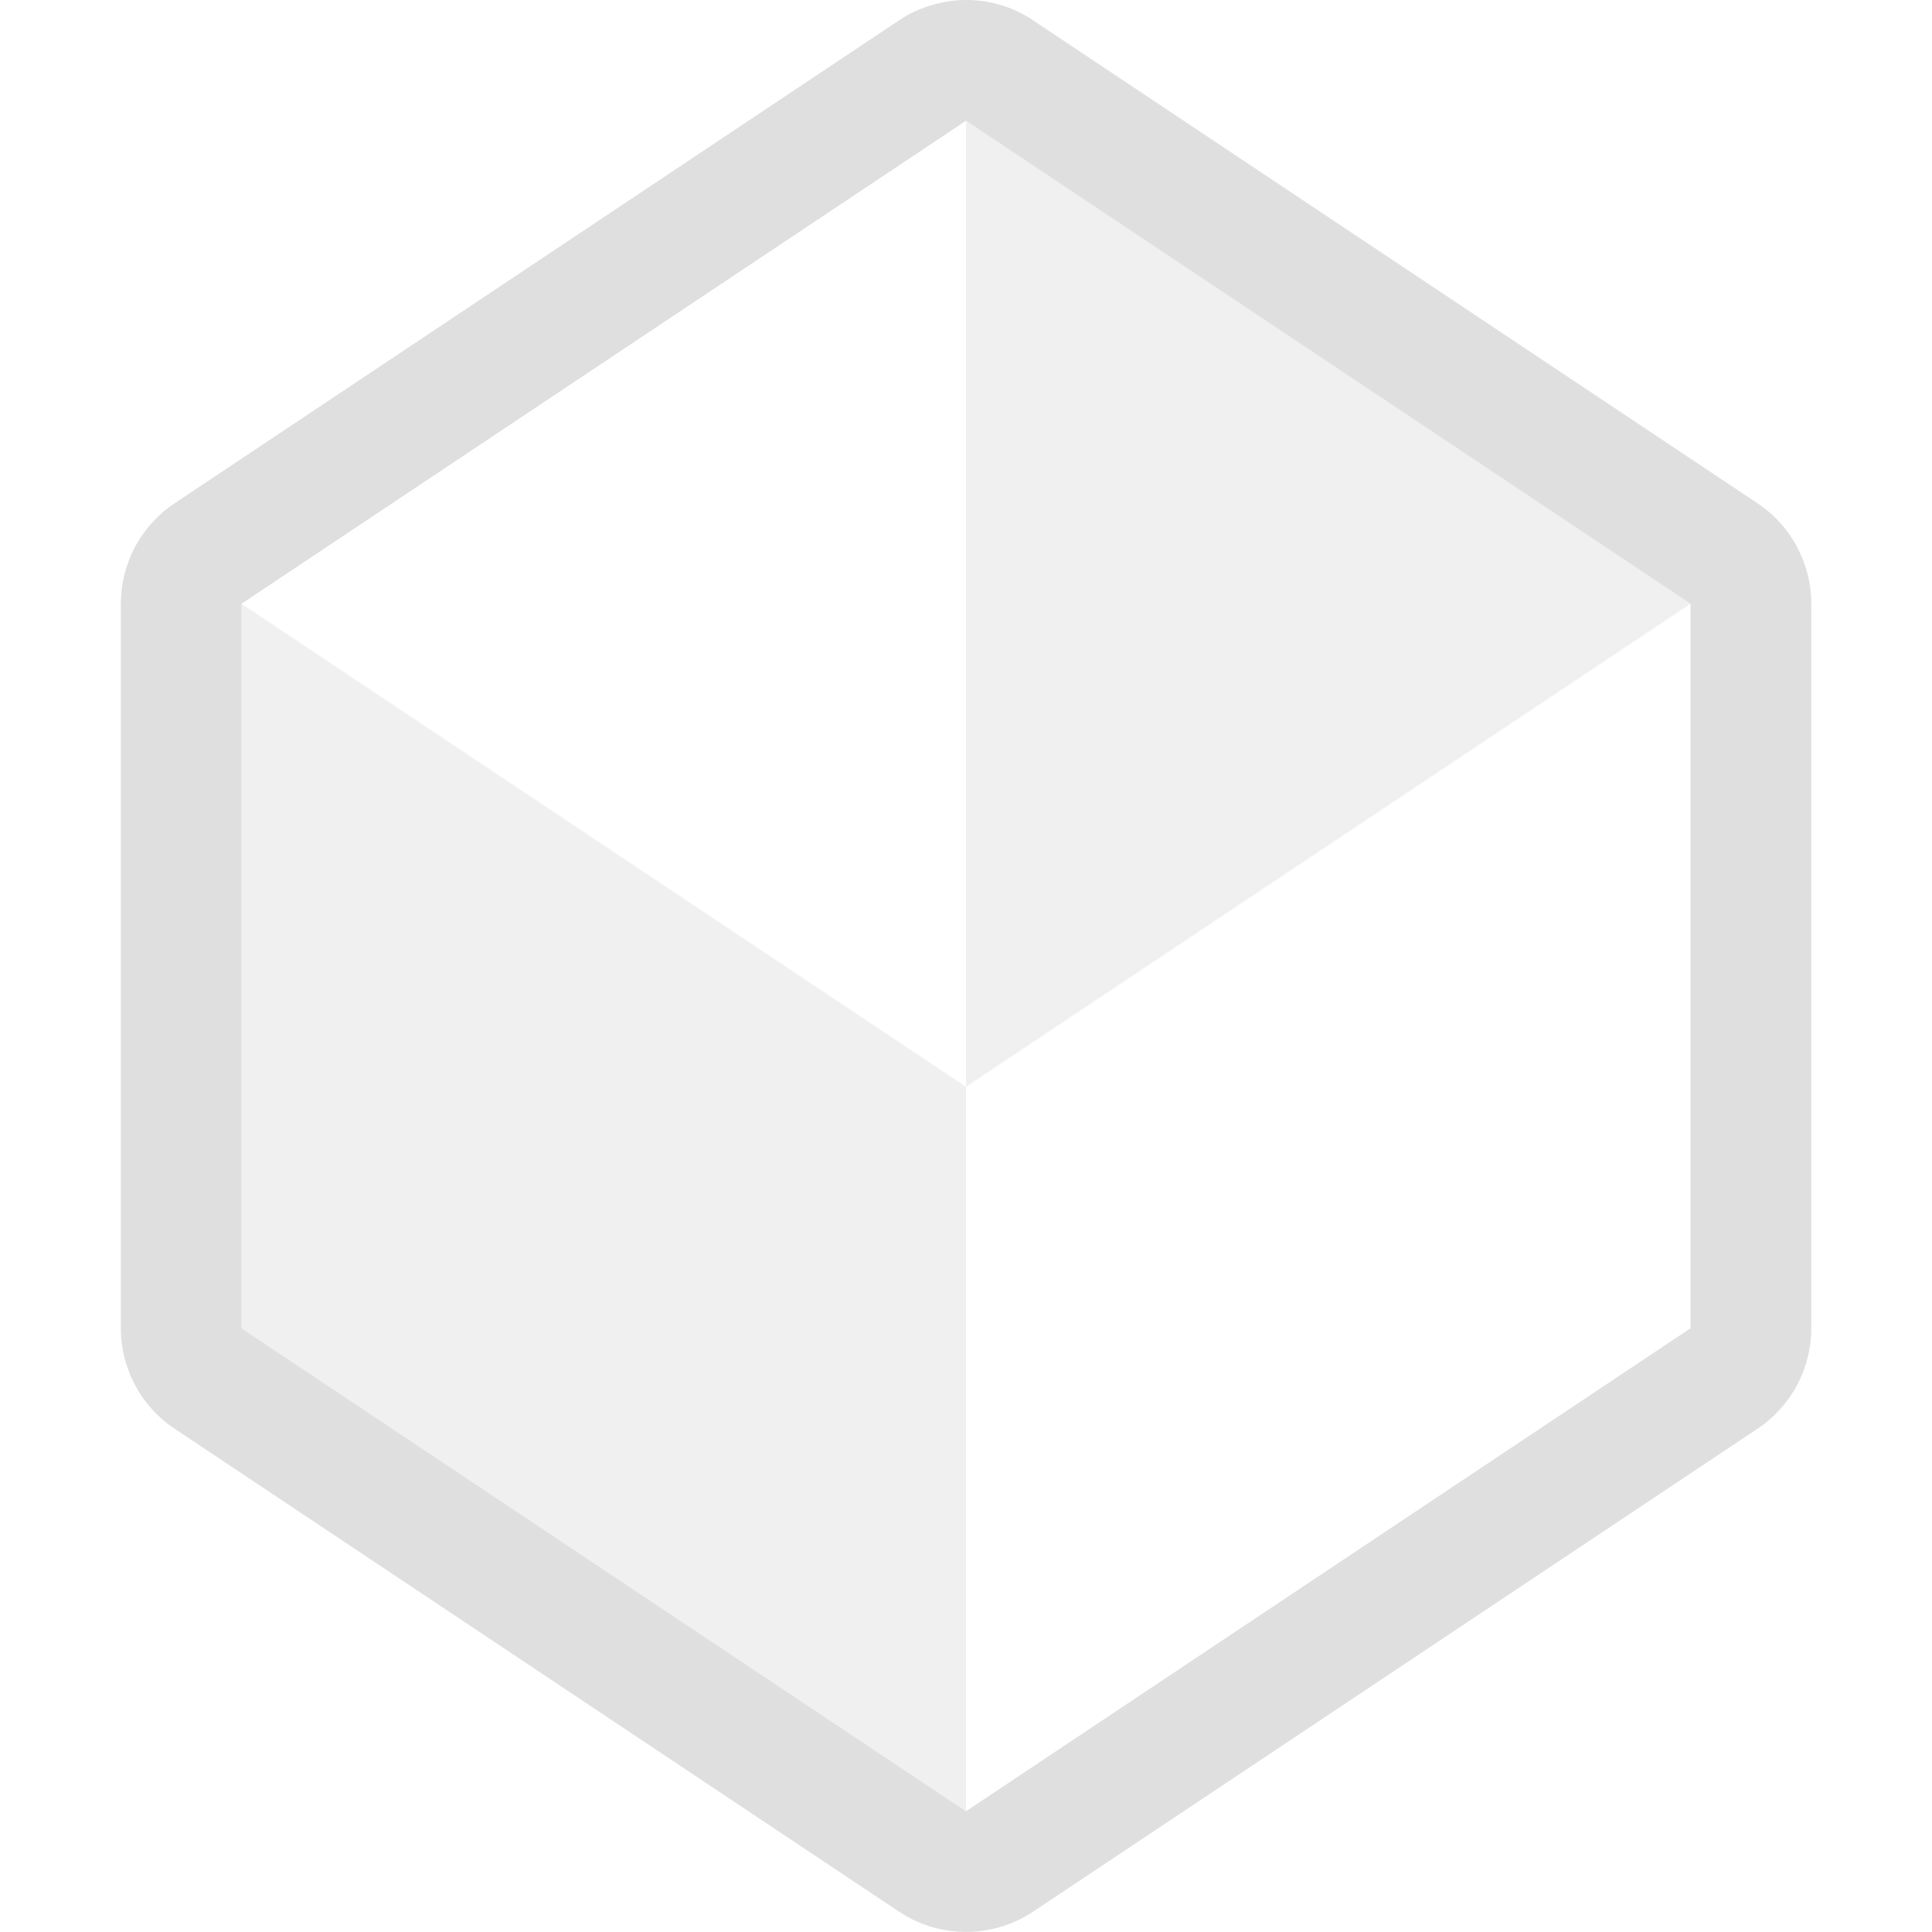
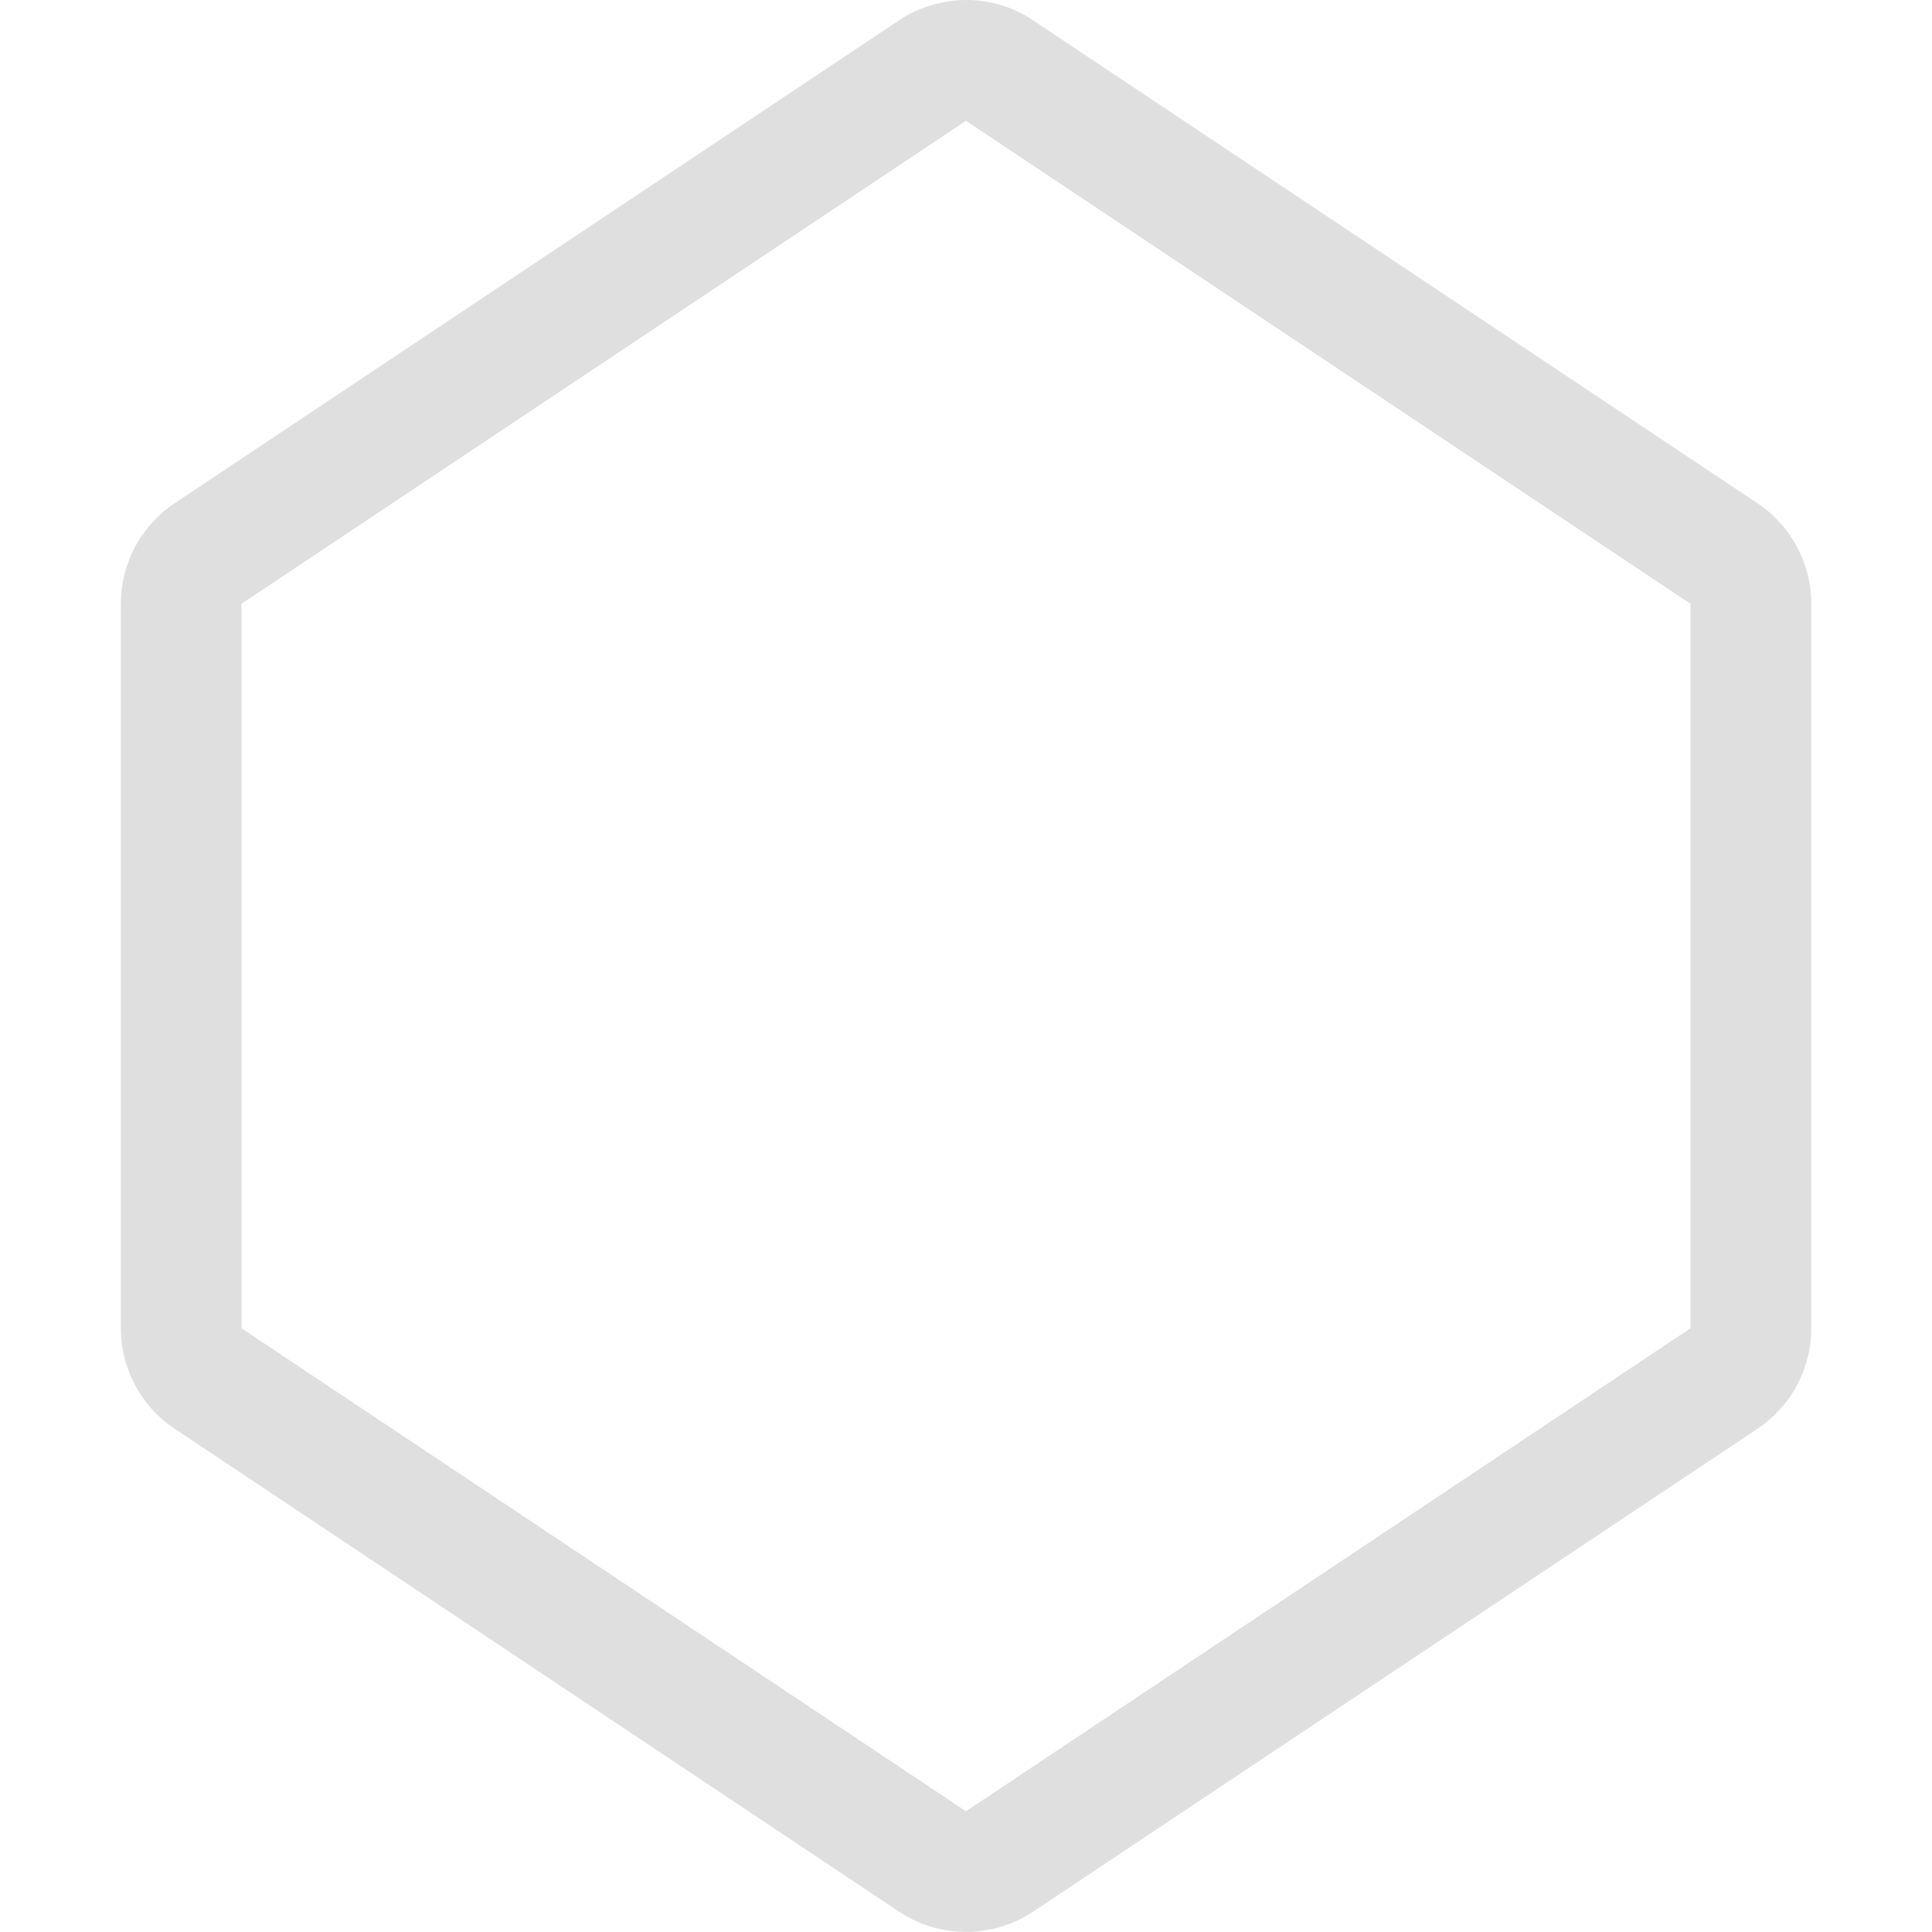
<svg xmlns="http://www.w3.org/2000/svg" width="16px" height="16px" version="1.1" viewBox="0 0 16 16">
  <path d="m8.002 0c-0.065 6.1028e-5 -0.132 0.007-0.197 0.02-0.129 0.027-0.25 0.074-0.359 0.148l-6 4c-0.277 0.184-0.445 0.496-0.445 0.832v6c0 0.336 0.168 0.648 0.445 0.832l6 4c0.336 0.223 0.773 0.223 1.109 0l6-4c0.277-0.184 0.445-0.496 0.445-0.832v-6c0-0.336-0.168-0.648-0.445-0.832l-6-4c-0.164-0.111-0.356-0.168-0.553-0.168zm-0.002 1 6 4v6l-6 4-6-4v-6l6-4z" fill="#dfdfdf" />
-   <path d="m2 5 6 4v6l-6-4z" fill="#dfdfdf" opacity=".45" />
-   <path d="m8 1v8l6-4z" fill="#dfdfdf" opacity=".45" />
+   <path d="m8 1v8z" fill="#dfdfdf" opacity=".45" />
</svg>